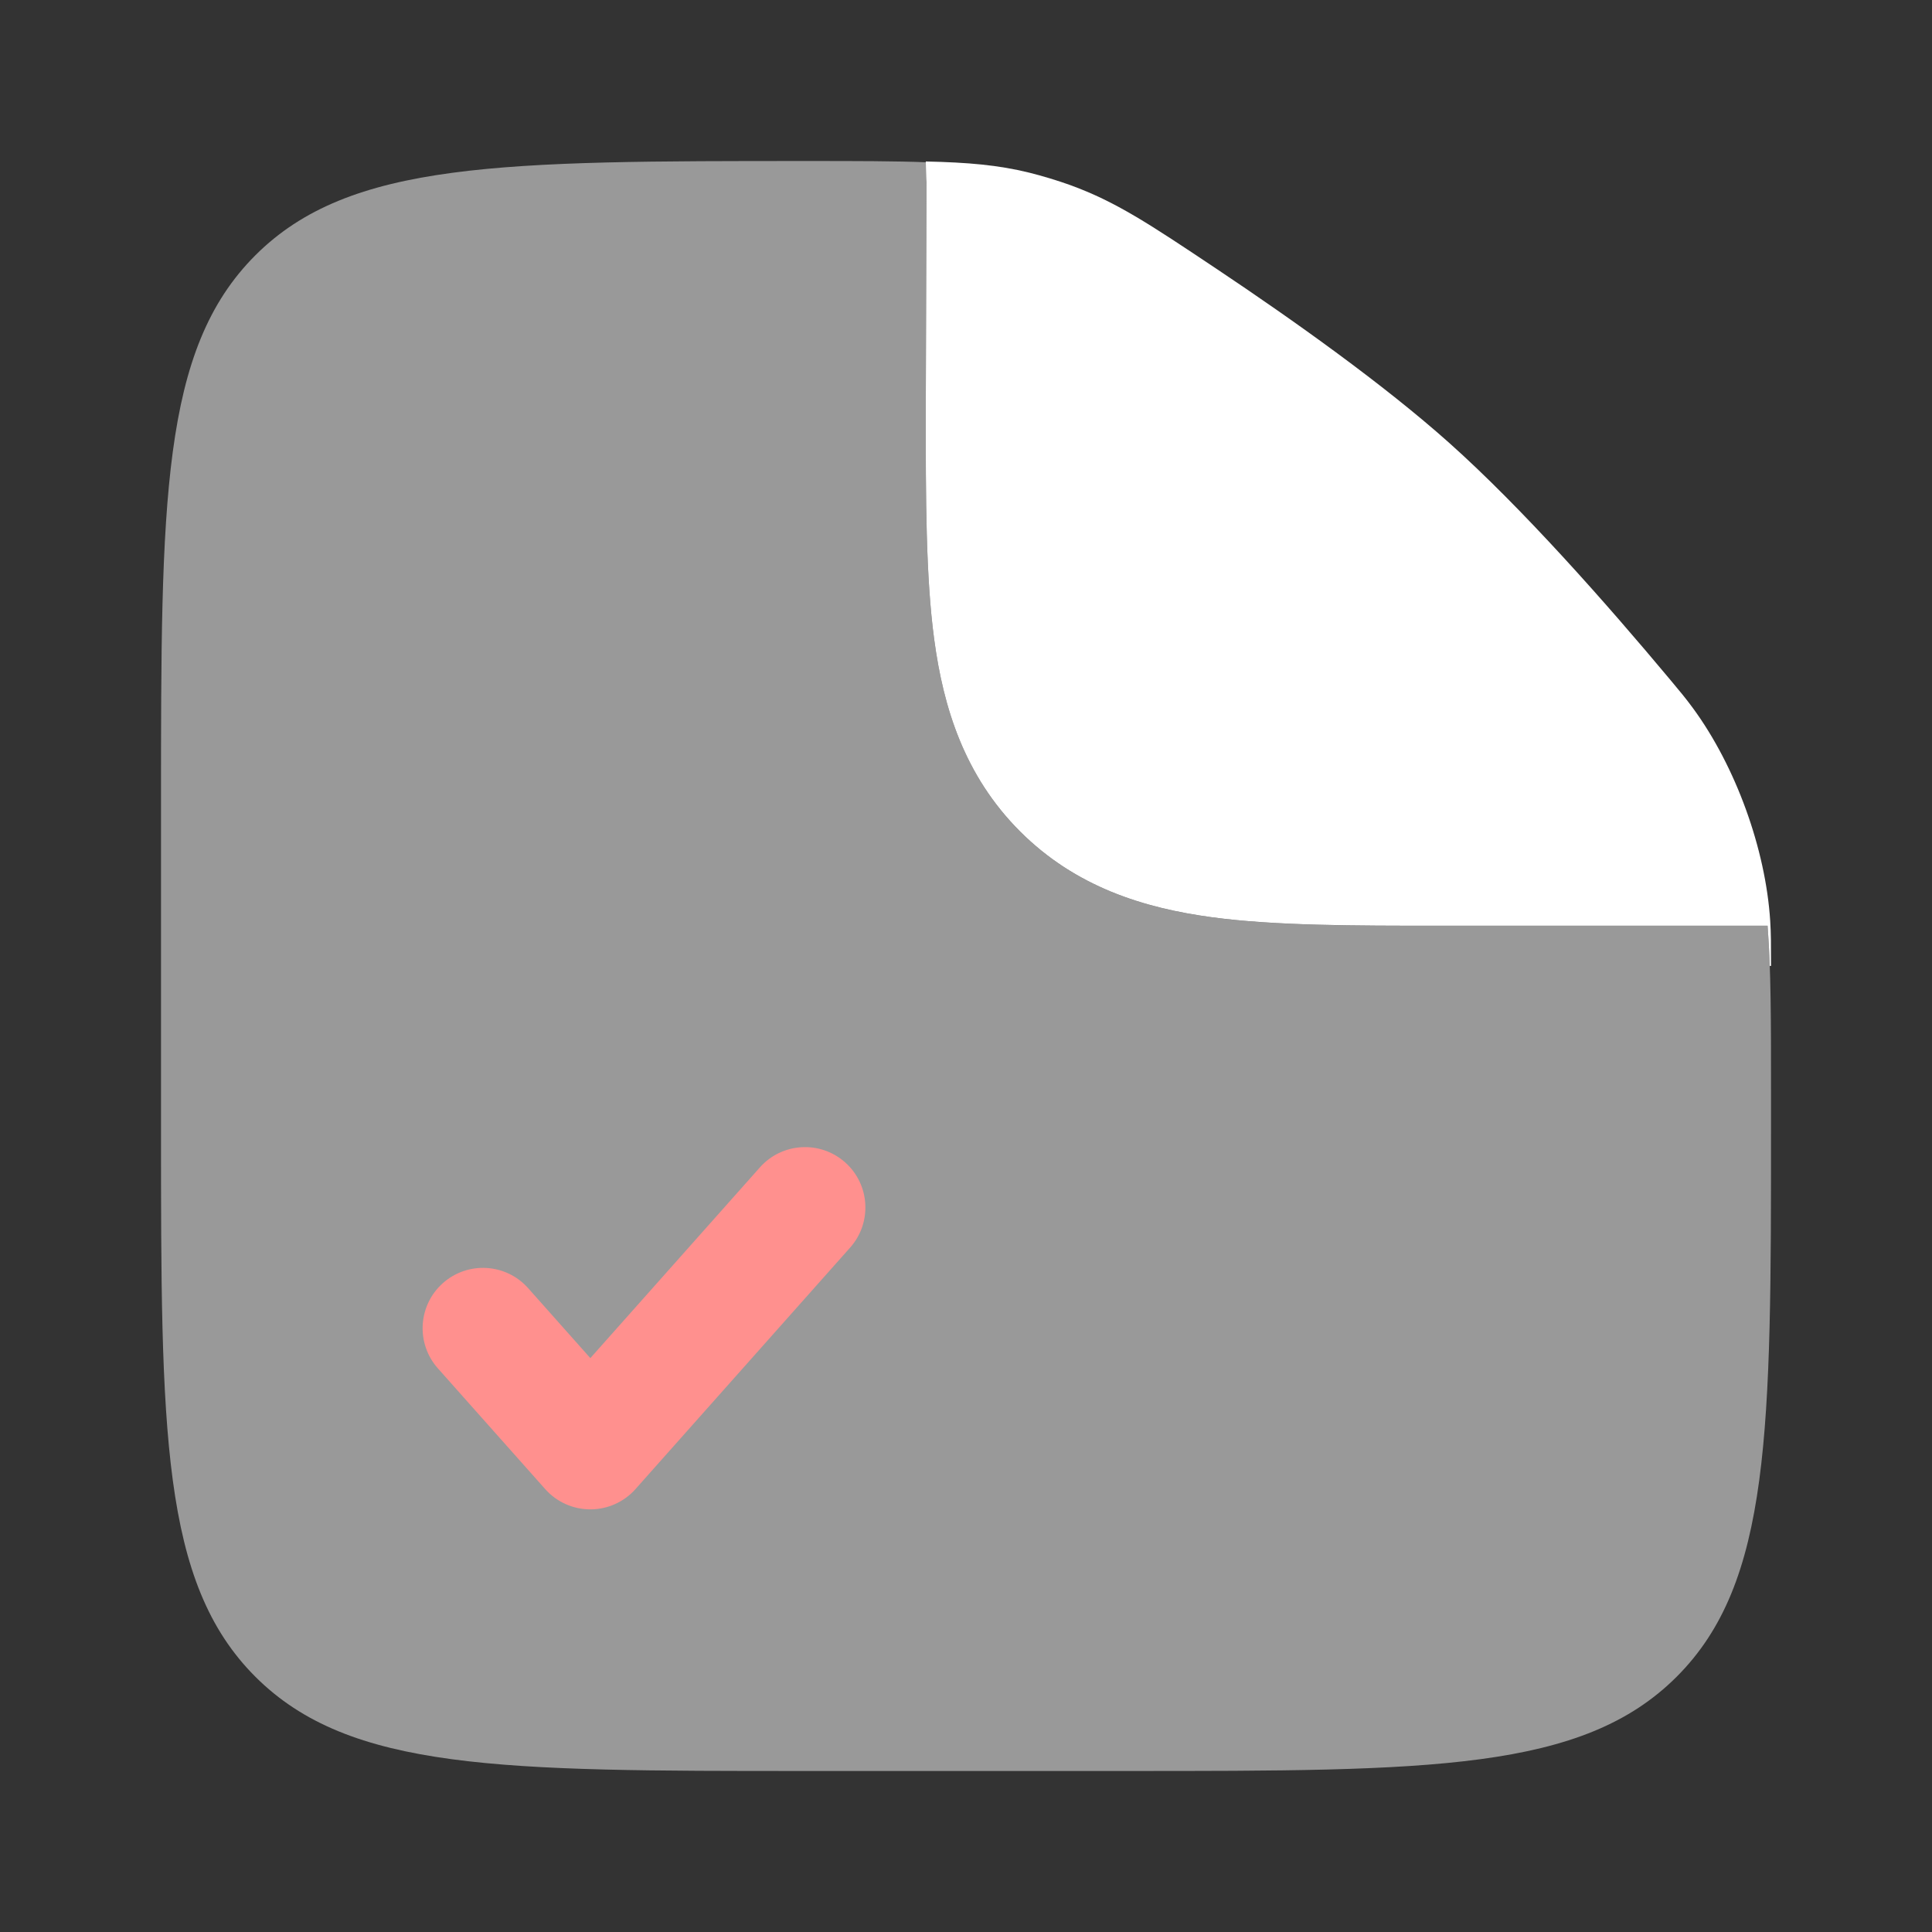
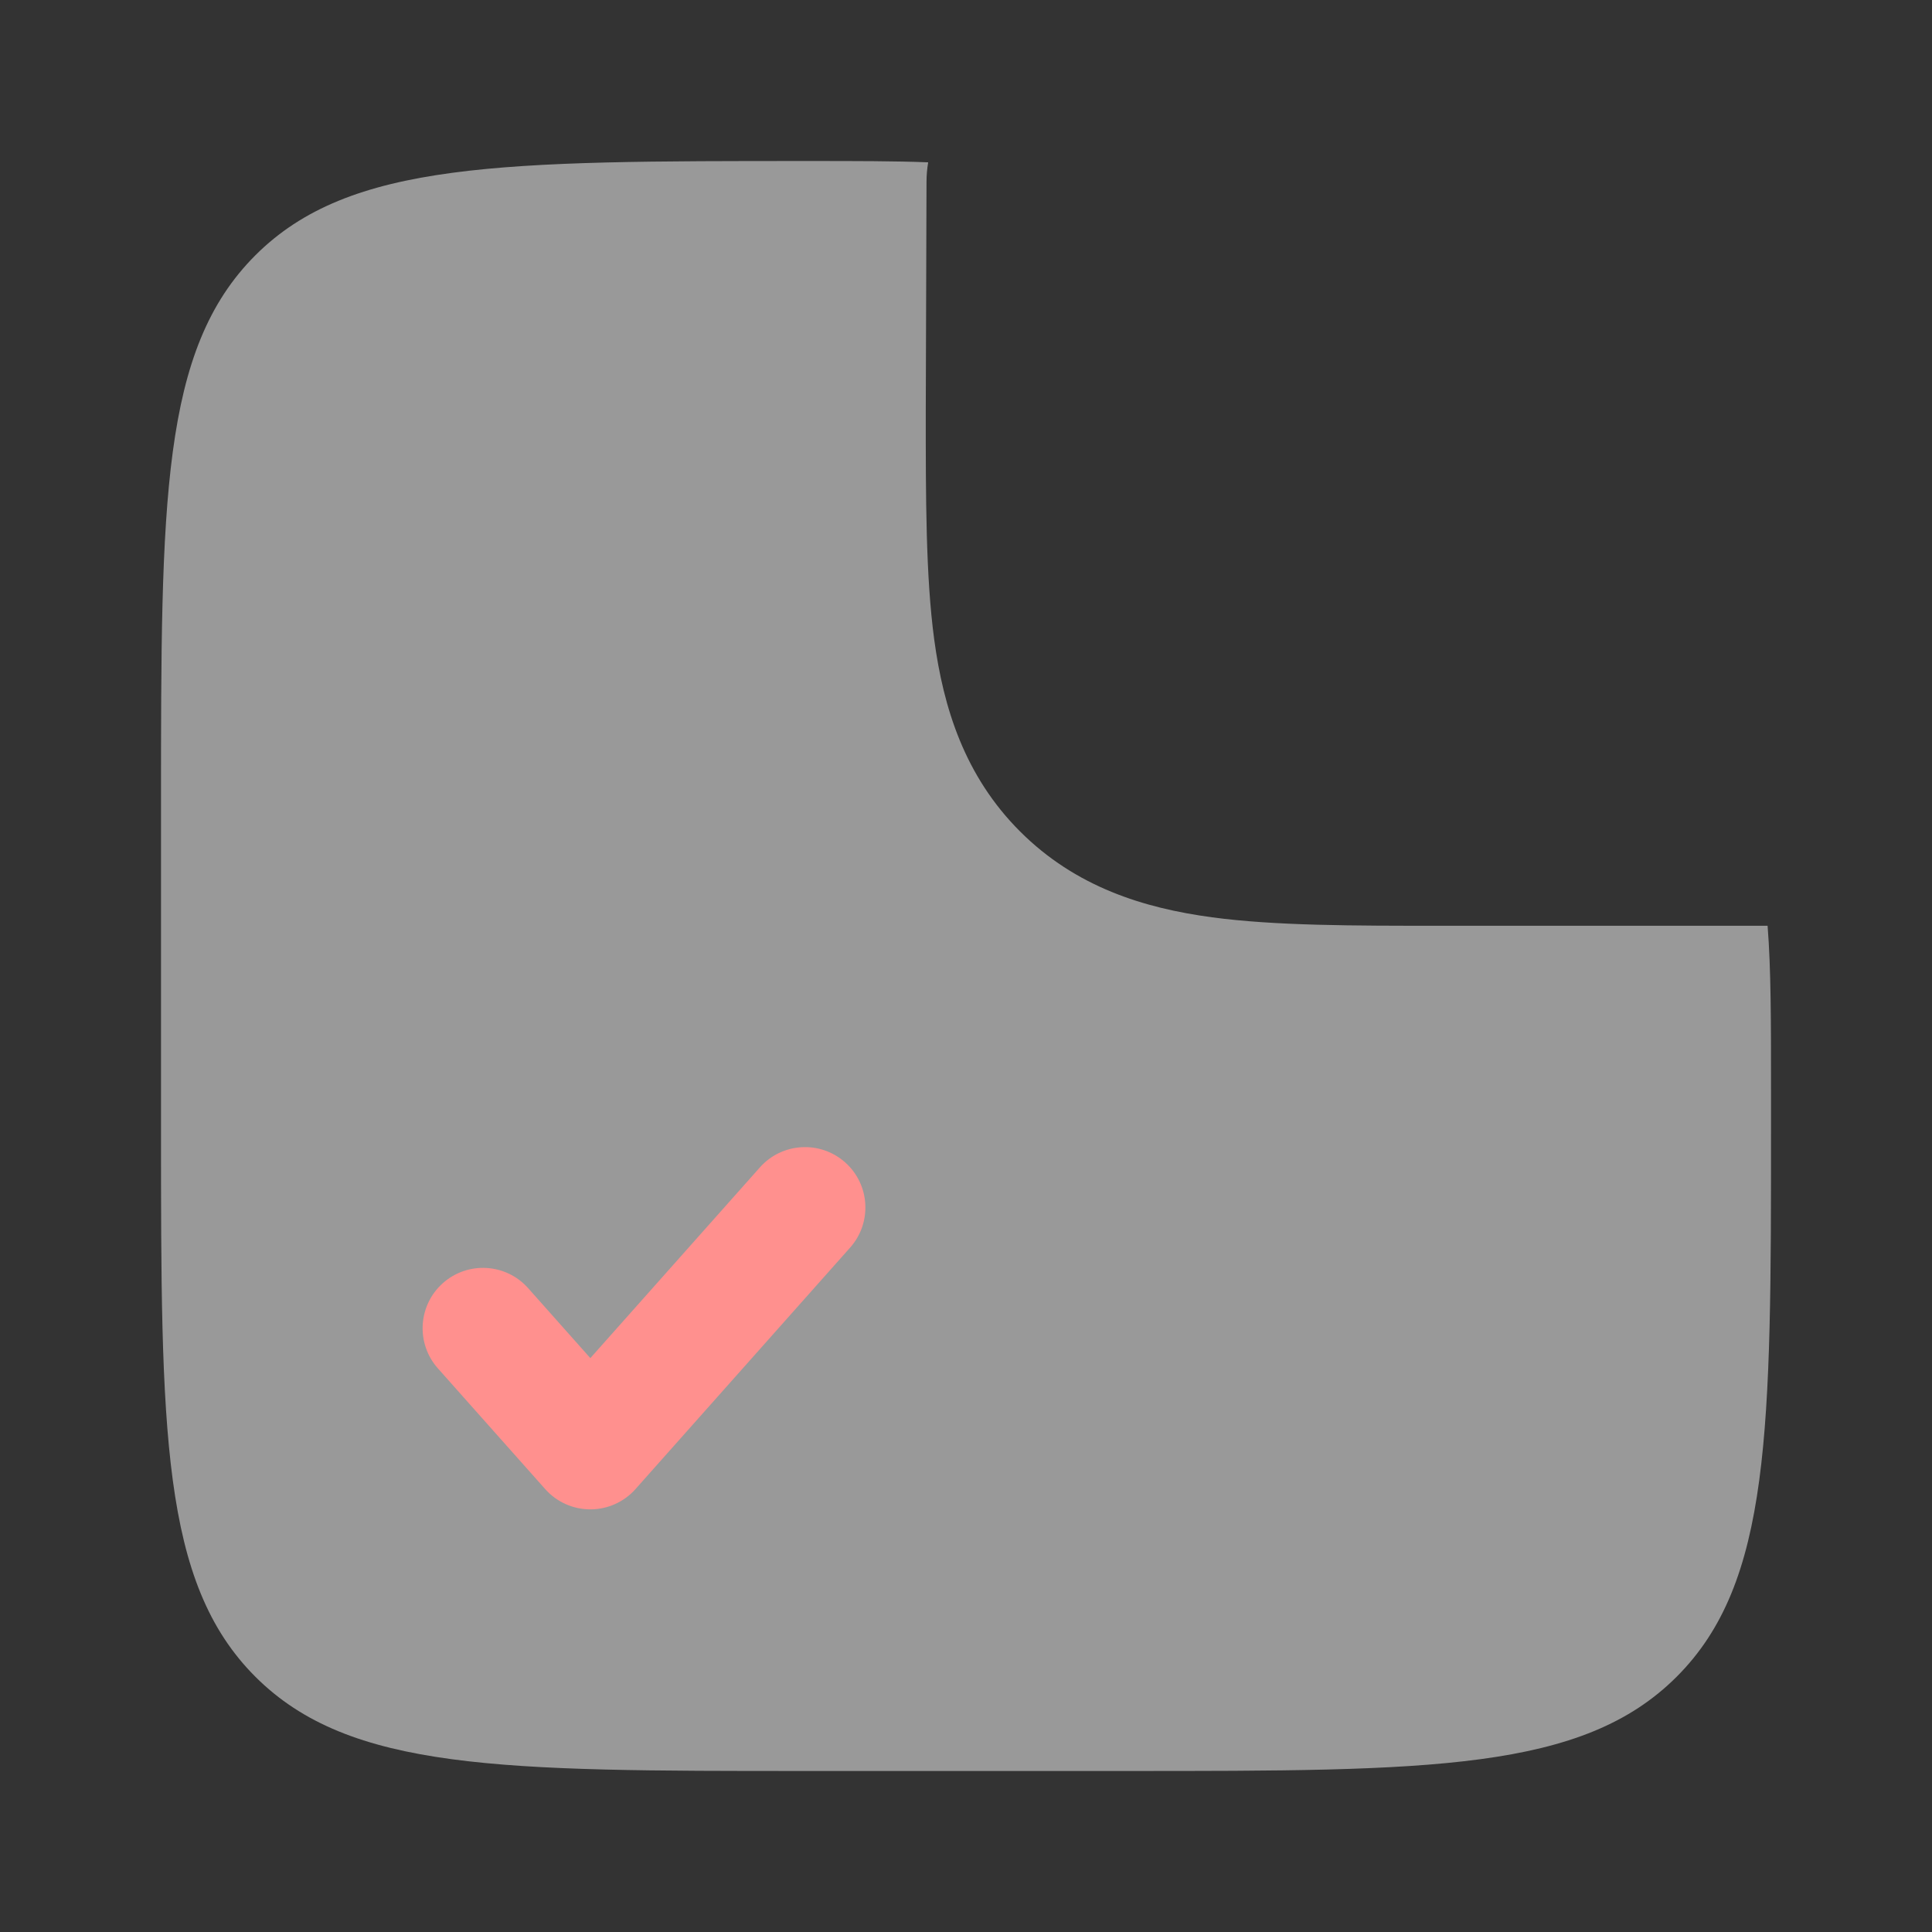
<svg xmlns="http://www.w3.org/2000/svg" width="50" height="50" viewBox="0 0 50 50" fill="none">
  <rect x="0" y="0" width="50" height="50" fill="#333333" stroke="none" />
  <path opacity="0.5" fill-rule="evenodd" clip-rule="evenodd" d="M29.167 45.833H20.834C12.977 45.833 9.049 45.833 6.608 43.393C4.167 40.952 4.167 37.023 4.167 29.167V20.833C4.167 12.977 4.167 9.048 6.608 6.608C9.049 4.167 12.998 4.167 20.896 4.167C22.158 4.167 23.17 4.167 24.021 4.201C23.993 4.368 23.978 4.538 23.978 4.71L23.959 10.615C23.958 12.9 23.958 14.92 24.177 16.548C24.415 18.313 24.959 20.078 26.399 21.518C27.84 22.958 29.604 23.503 31.369 23.74C32.997 23.959 35.017 23.959 37.303 23.959H37.5H45.745C45.834 25.072 45.834 26.438 45.834 28.256V29.167C45.834 37.023 45.834 40.952 43.393 43.393C40.952 45.833 37.024 45.833 29.167 45.833Z" fill="white" />
  <path d="M22.001 32.288C22.575 31.643 22.517 30.655 21.872 30.082C21.227 29.509 20.239 29.567 19.666 30.212L15.278 35.148L13.668 33.337C13.095 32.692 12.107 32.634 11.462 33.207C10.817 33.78 10.759 34.768 11.332 35.413L14.11 38.538C14.406 38.872 14.832 39.062 15.278 39.062C15.724 39.062 16.149 38.872 16.446 38.538L22.001 32.288Z" fill="#FF908E" />
-   <path d="M23.978 4.709L23.959 10.614C23.958 12.899 23.958 14.919 24.177 16.547C24.414 18.312 24.959 20.077 26.399 21.517C27.84 22.957 29.604 23.502 31.369 23.739C32.997 23.958 35.017 23.958 37.302 23.958H45.745C45.77 24.282 45.789 24.627 45.802 24.999H45.834C45.834 24.442 45.834 24.163 45.813 23.835C45.695 21.972 44.92 19.836 43.816 18.33C43.621 18.065 43.488 17.906 43.222 17.588C41.571 15.612 39.398 13.15 37.5 11.457C35.811 9.951 33.497 8.303 31.48 6.955C29.746 5.797 28.879 5.219 27.691 4.788C27.376 4.674 26.96 4.548 26.635 4.468C25.835 4.271 25.056 4.203 23.959 4.179L23.978 4.709Z" fill="white" />
</svg>